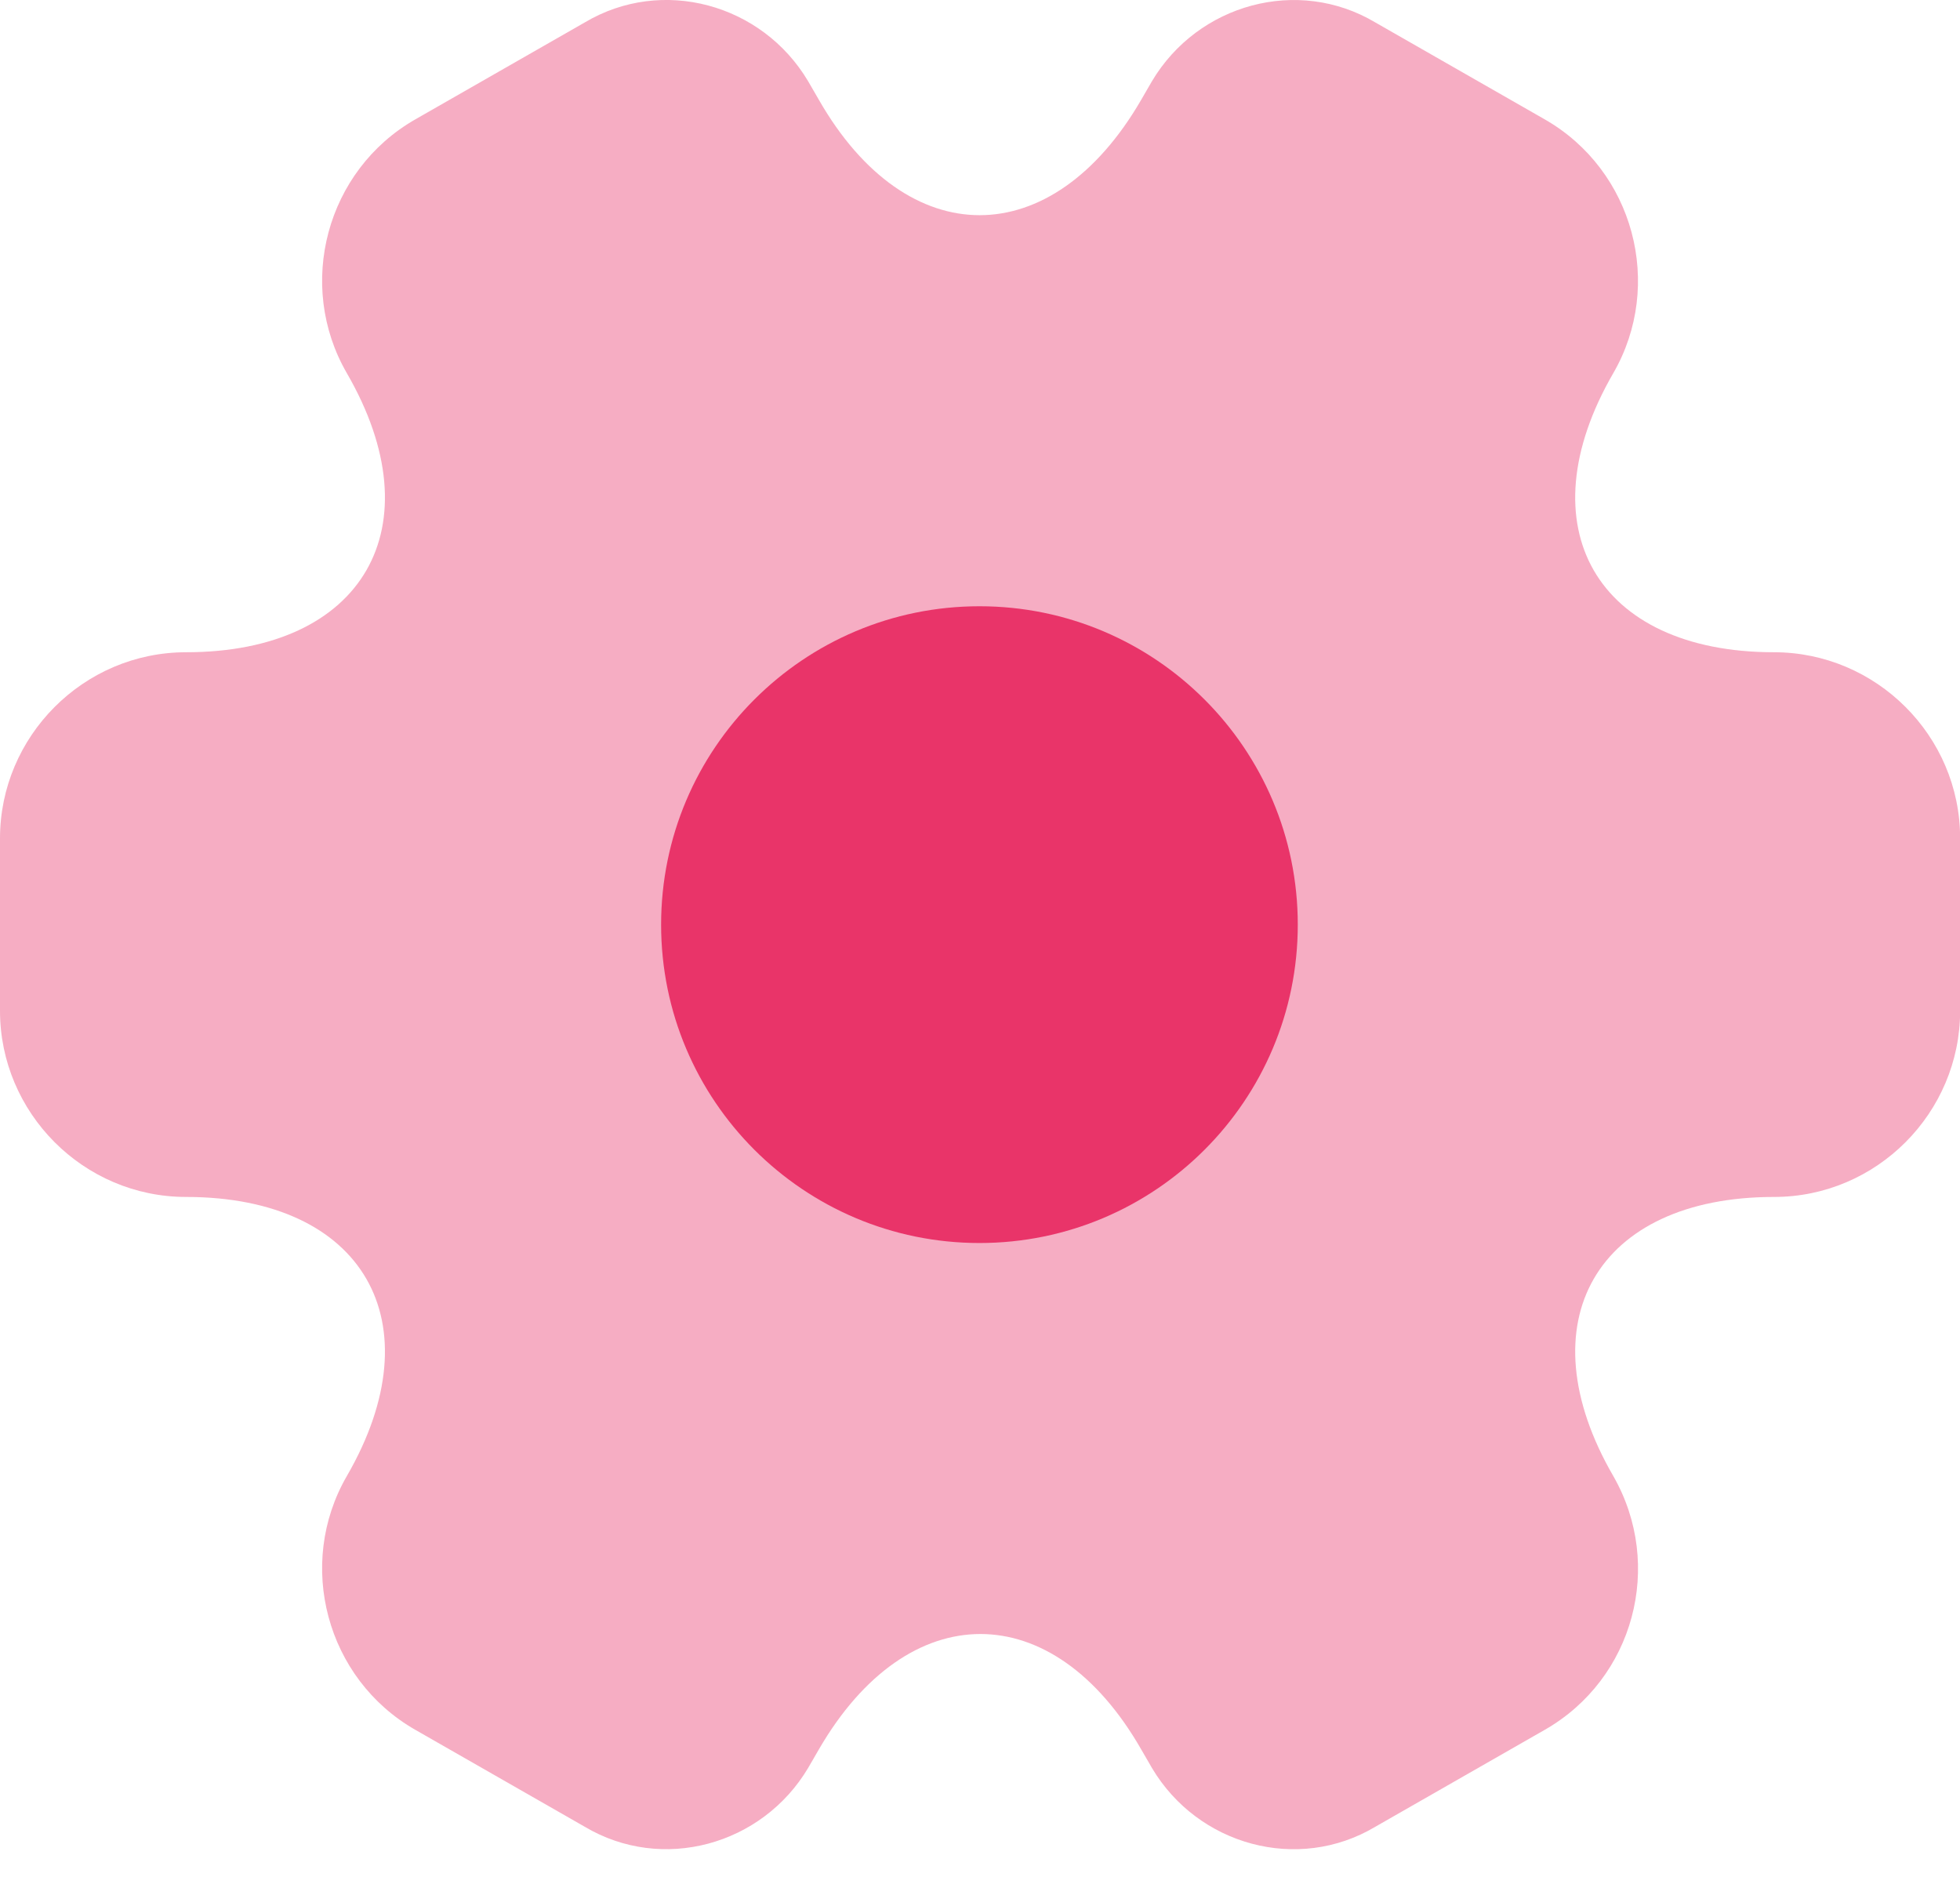
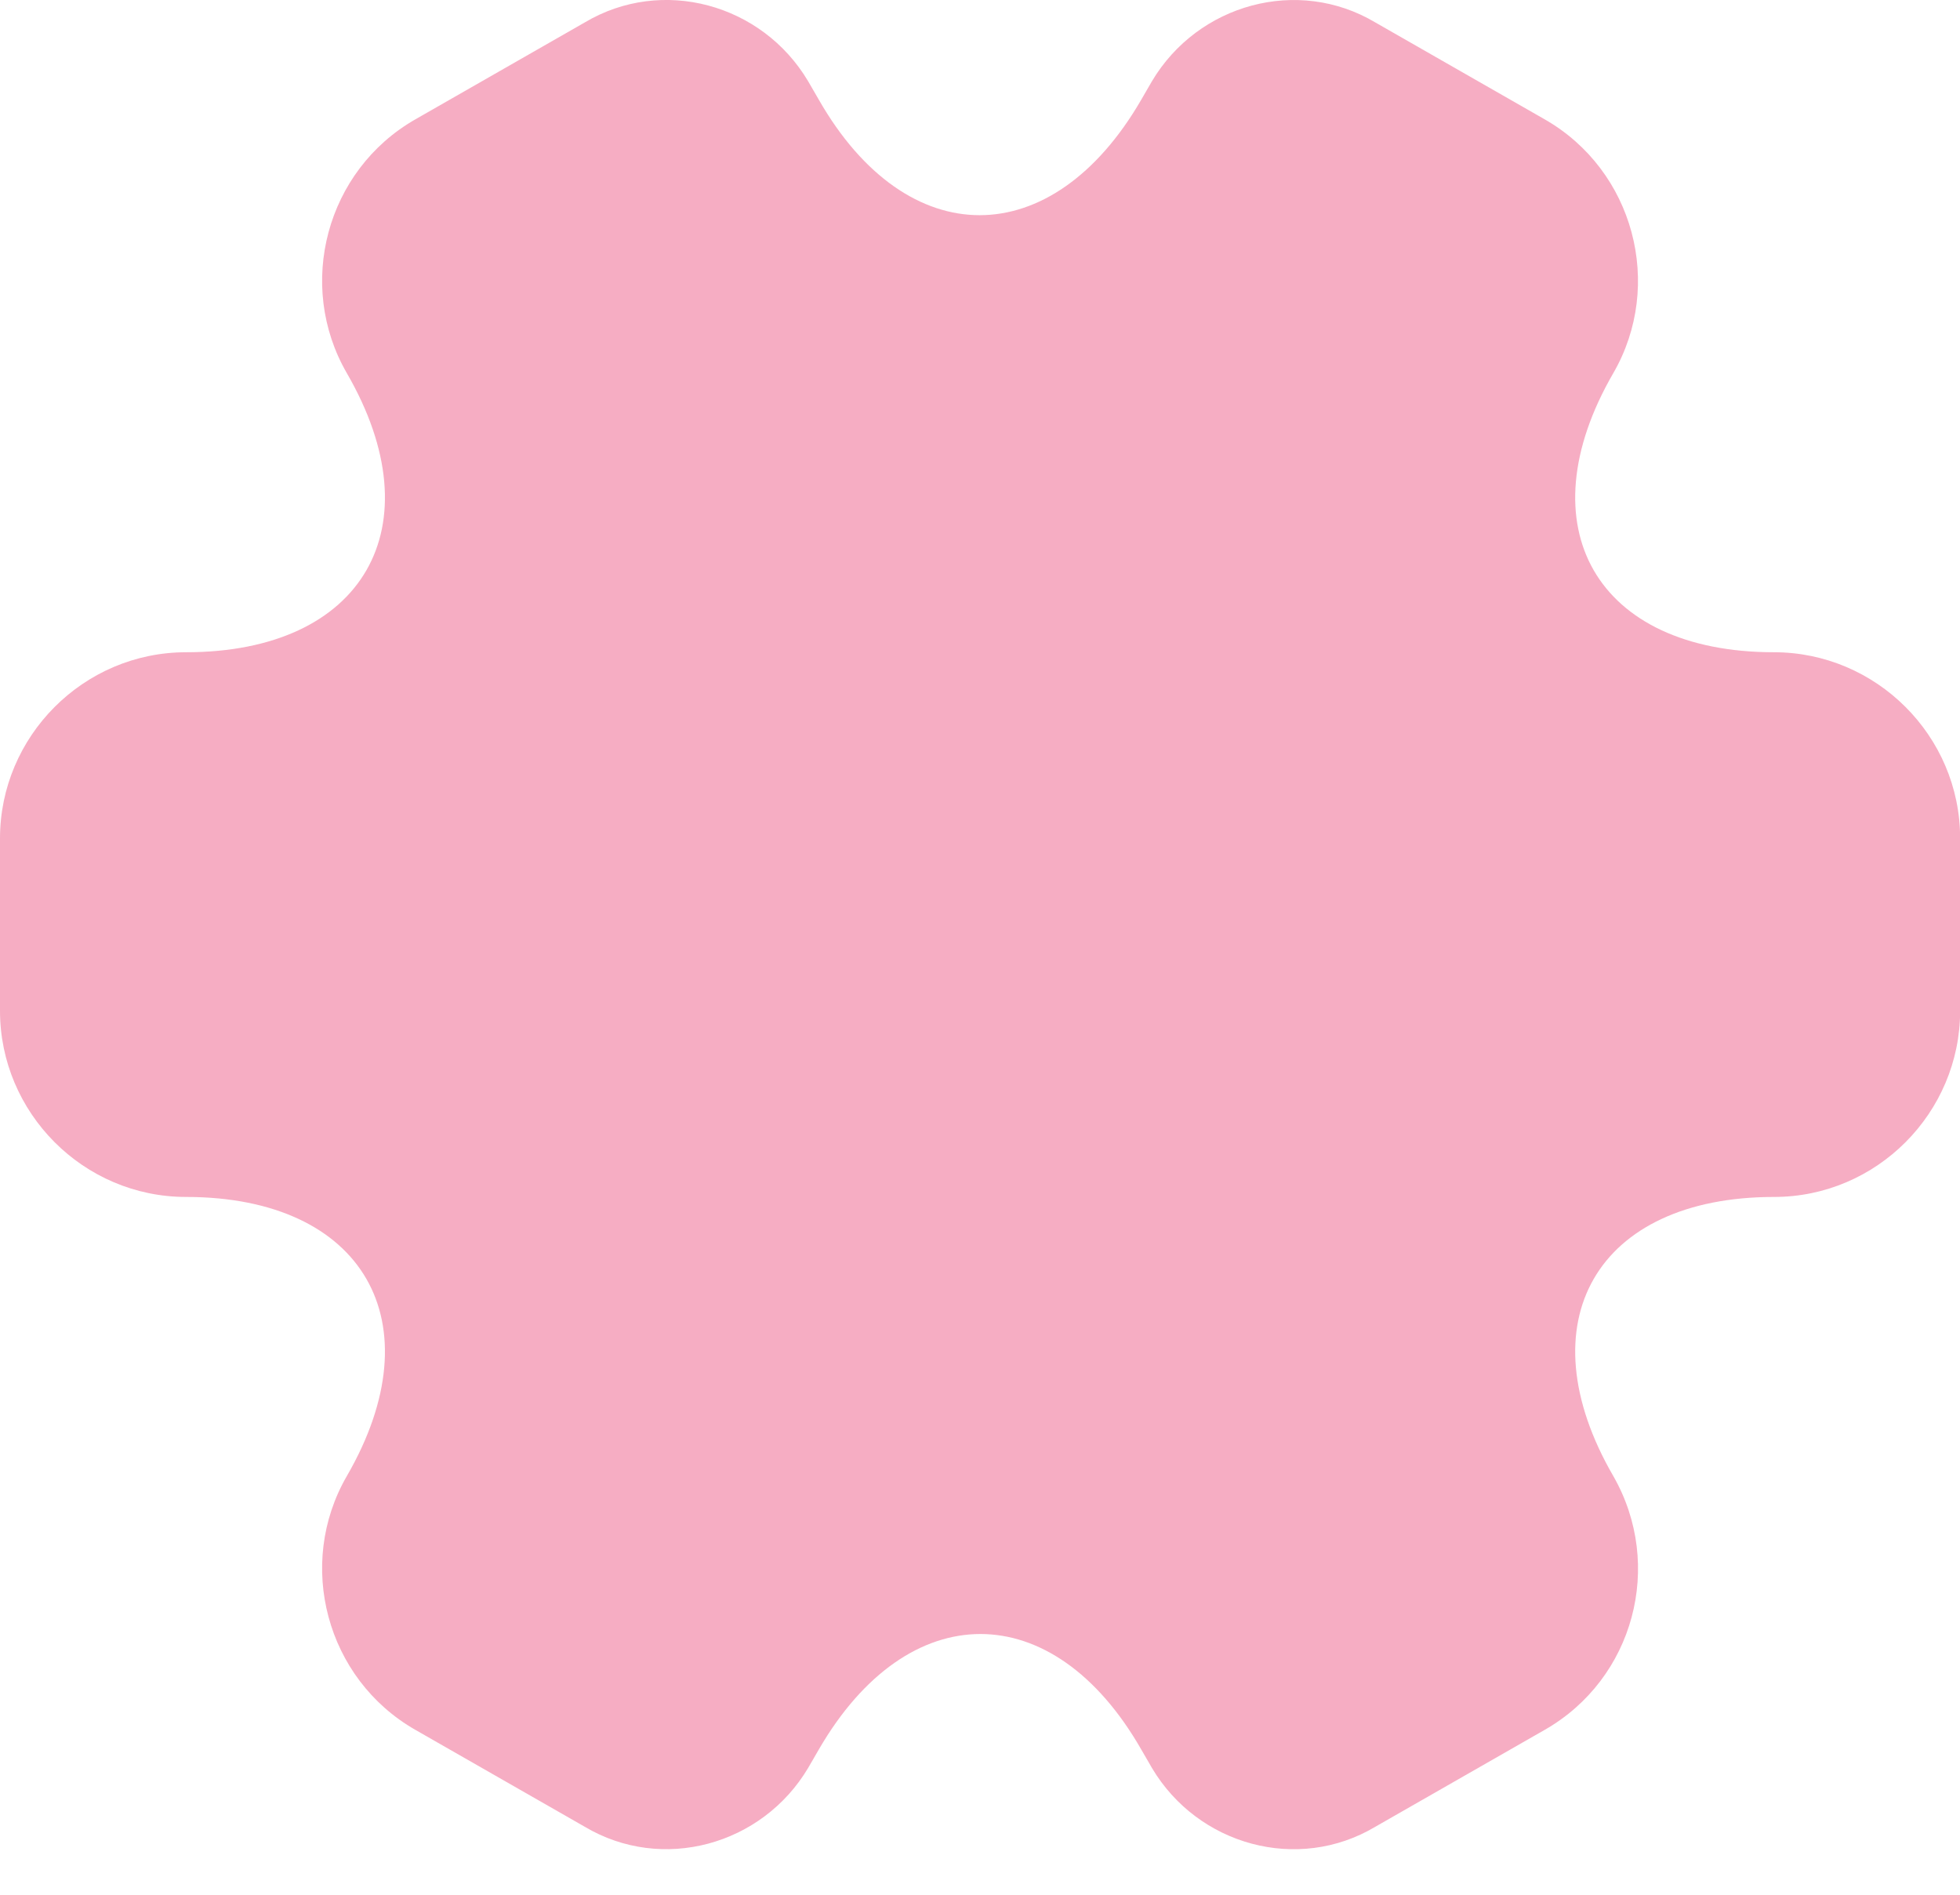
<svg xmlns="http://www.w3.org/2000/svg" fill="none" height="29" viewBox="0 0 30 29" width="30">
  <g fill="#e93469">
    <path d="m0 15.471v-2.639c0-1.559 1.274-2.849 2.849-2.849 2.714 0 3.823-1.919 2.459-4.273-.78-1.349-.315-3.103 1.049-3.883l2.594-1.484c1.184-.705 2.714-.285 3.418.9l.165.285c1.349 2.354 3.568 2.354 4.933 0l.165-.285c.705-1.184 2.234-1.604 3.418-.9l2.594 1.484c1.364.78 1.829 2.534 1.05 3.883-1.364 2.354-.255 4.273 2.459 4.273 1.559 0 2.849 1.274 2.849 2.849v2.639c0 1.559-1.274 2.849-2.849 2.849-2.714 0-3.823 1.919-2.459 4.273.78 1.364.315 3.103-1.05 3.883l-2.594 1.484c-1.184.705-2.714.285-3.418-.9l-.165-.285c-1.349-2.354-3.568-2.354-4.933 0l-.165.285c-.705 1.184-2.234 1.604-3.418.9l-2.594-1.484c-1.364-.78-1.829-2.534-1.049-3.883 1.364-2.354.255-4.273-2.459-4.273-1.574 0-2.849-1.289-2.849-2.849z" opacity=".4" />
-     <path d="m14.992 19.025c2.691 0 4.872-2.182 4.872-4.873 0-2.691-2.182-4.873-4.872-4.873-2.691 0-4.873 2.182-4.873 4.873 0 2.691 2.182 4.873 4.873 4.873z" />
  </g>
</svg>